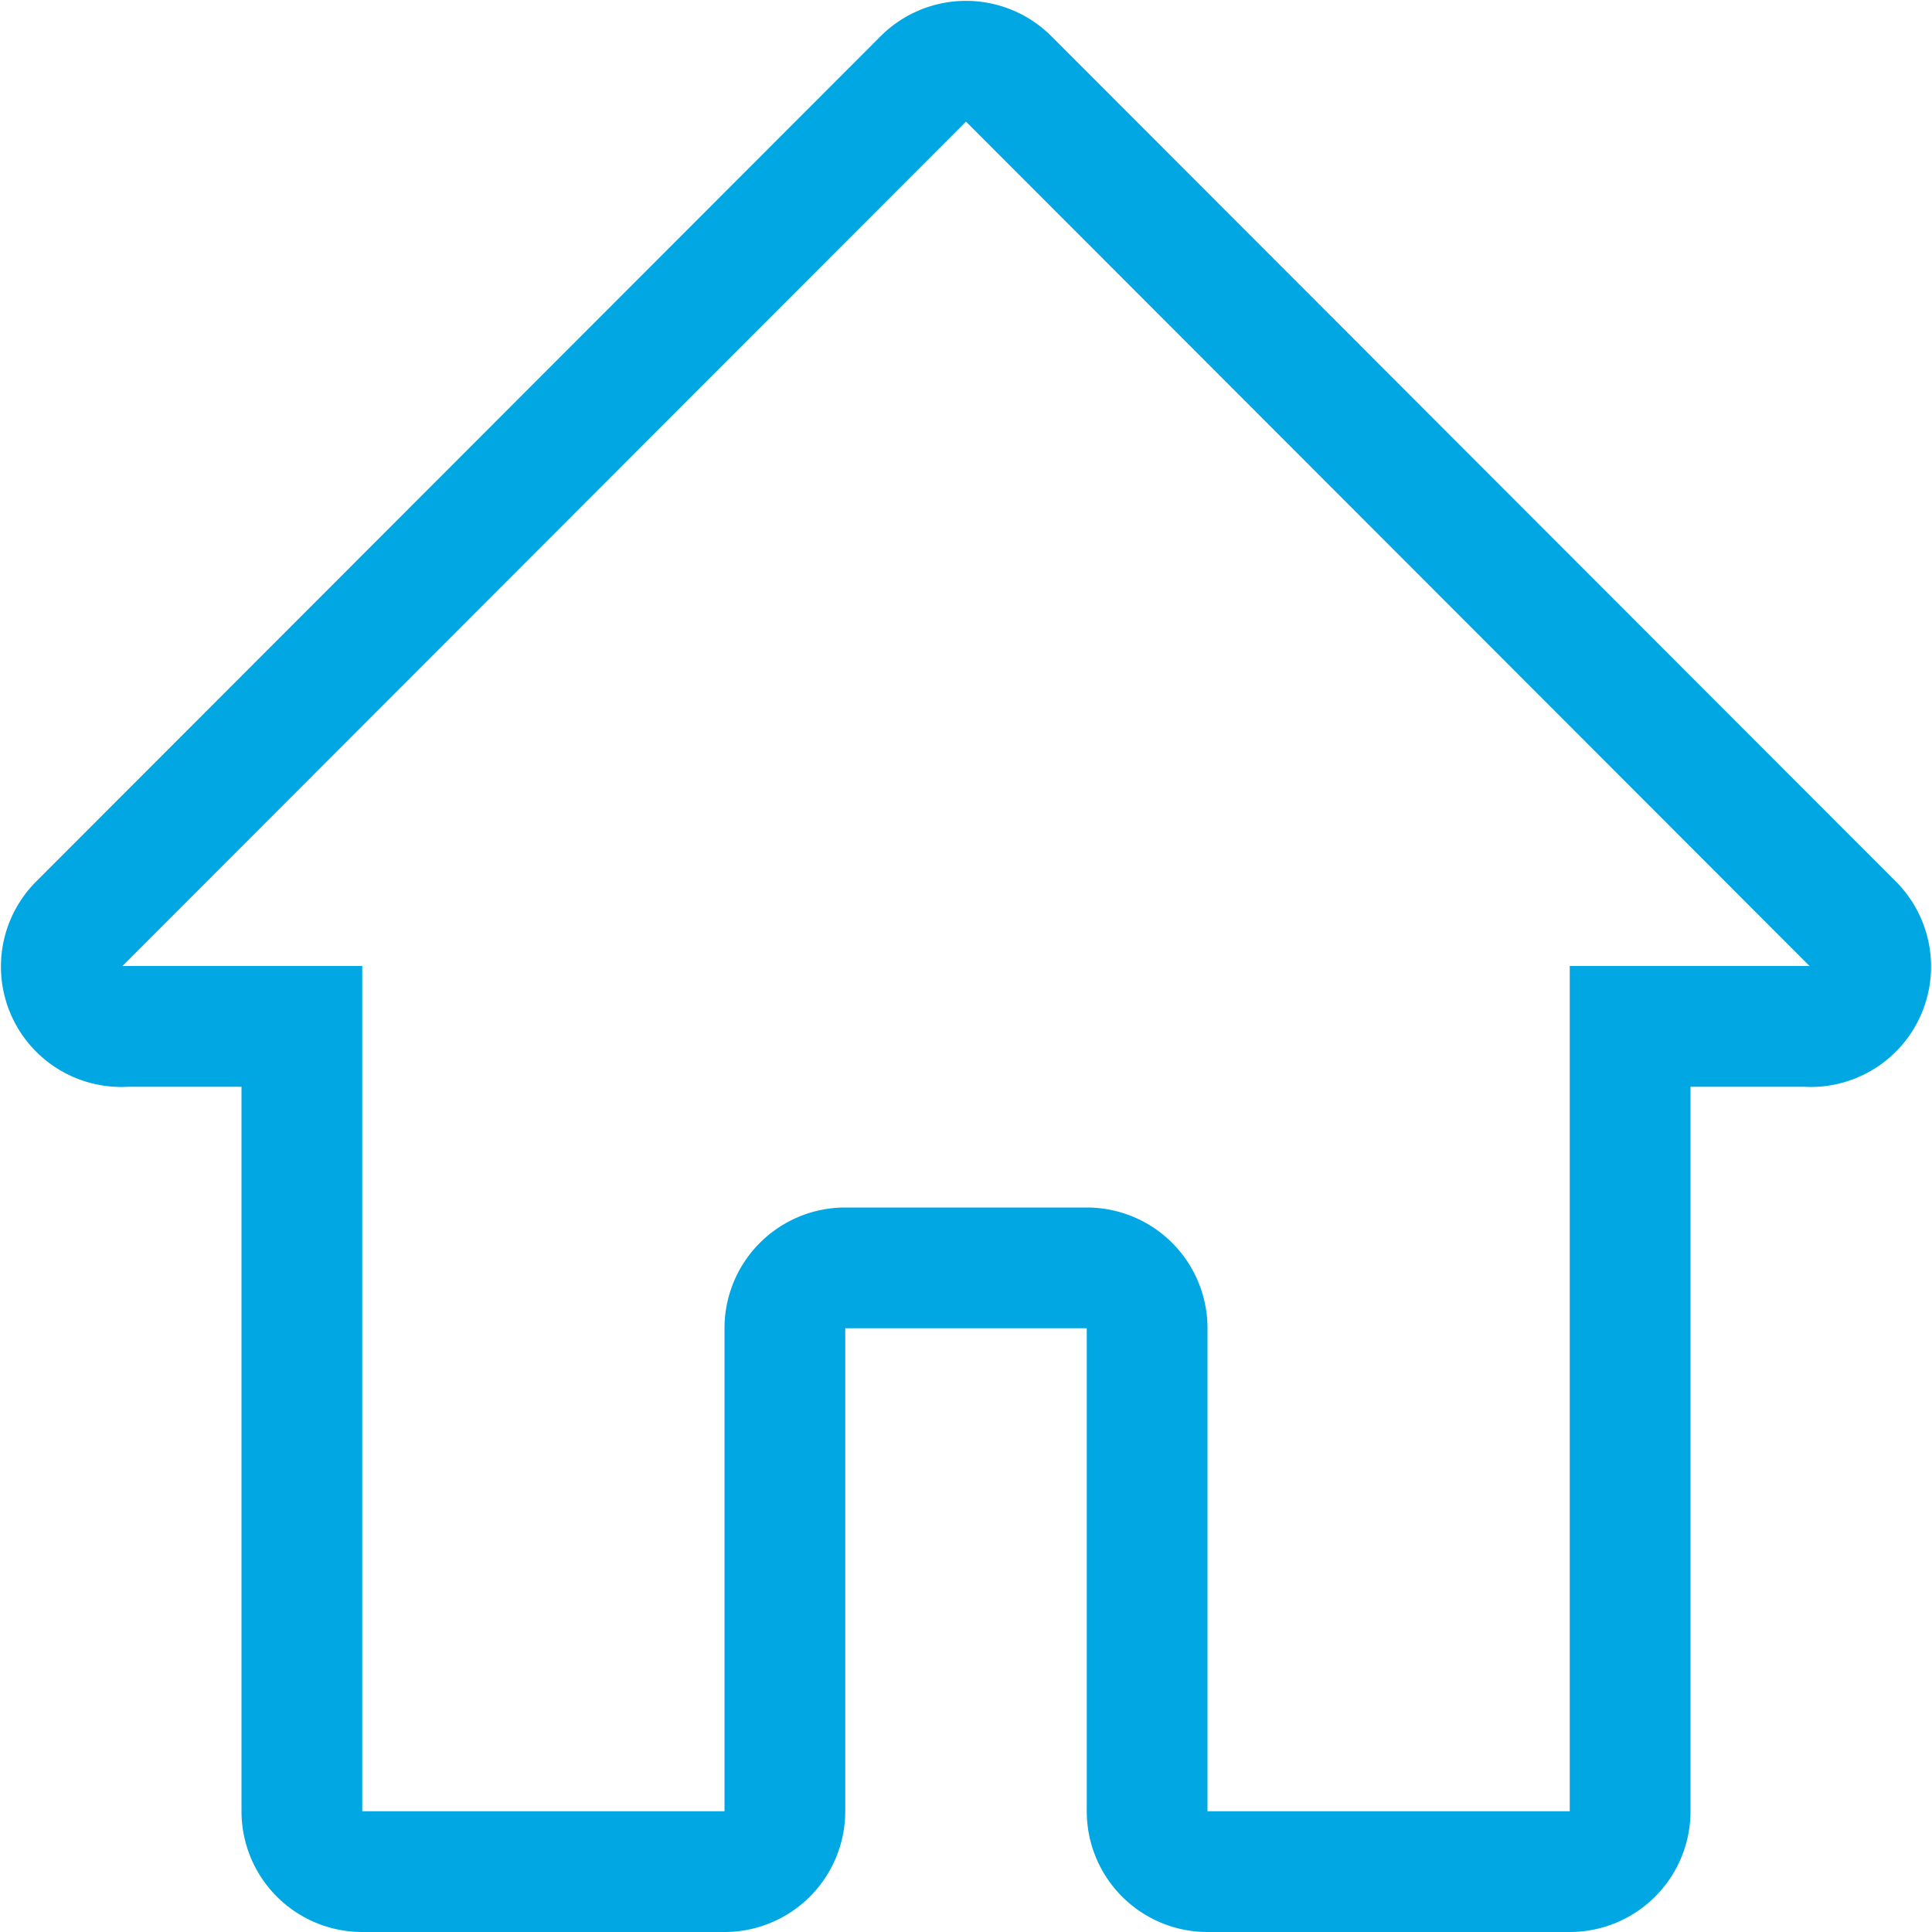
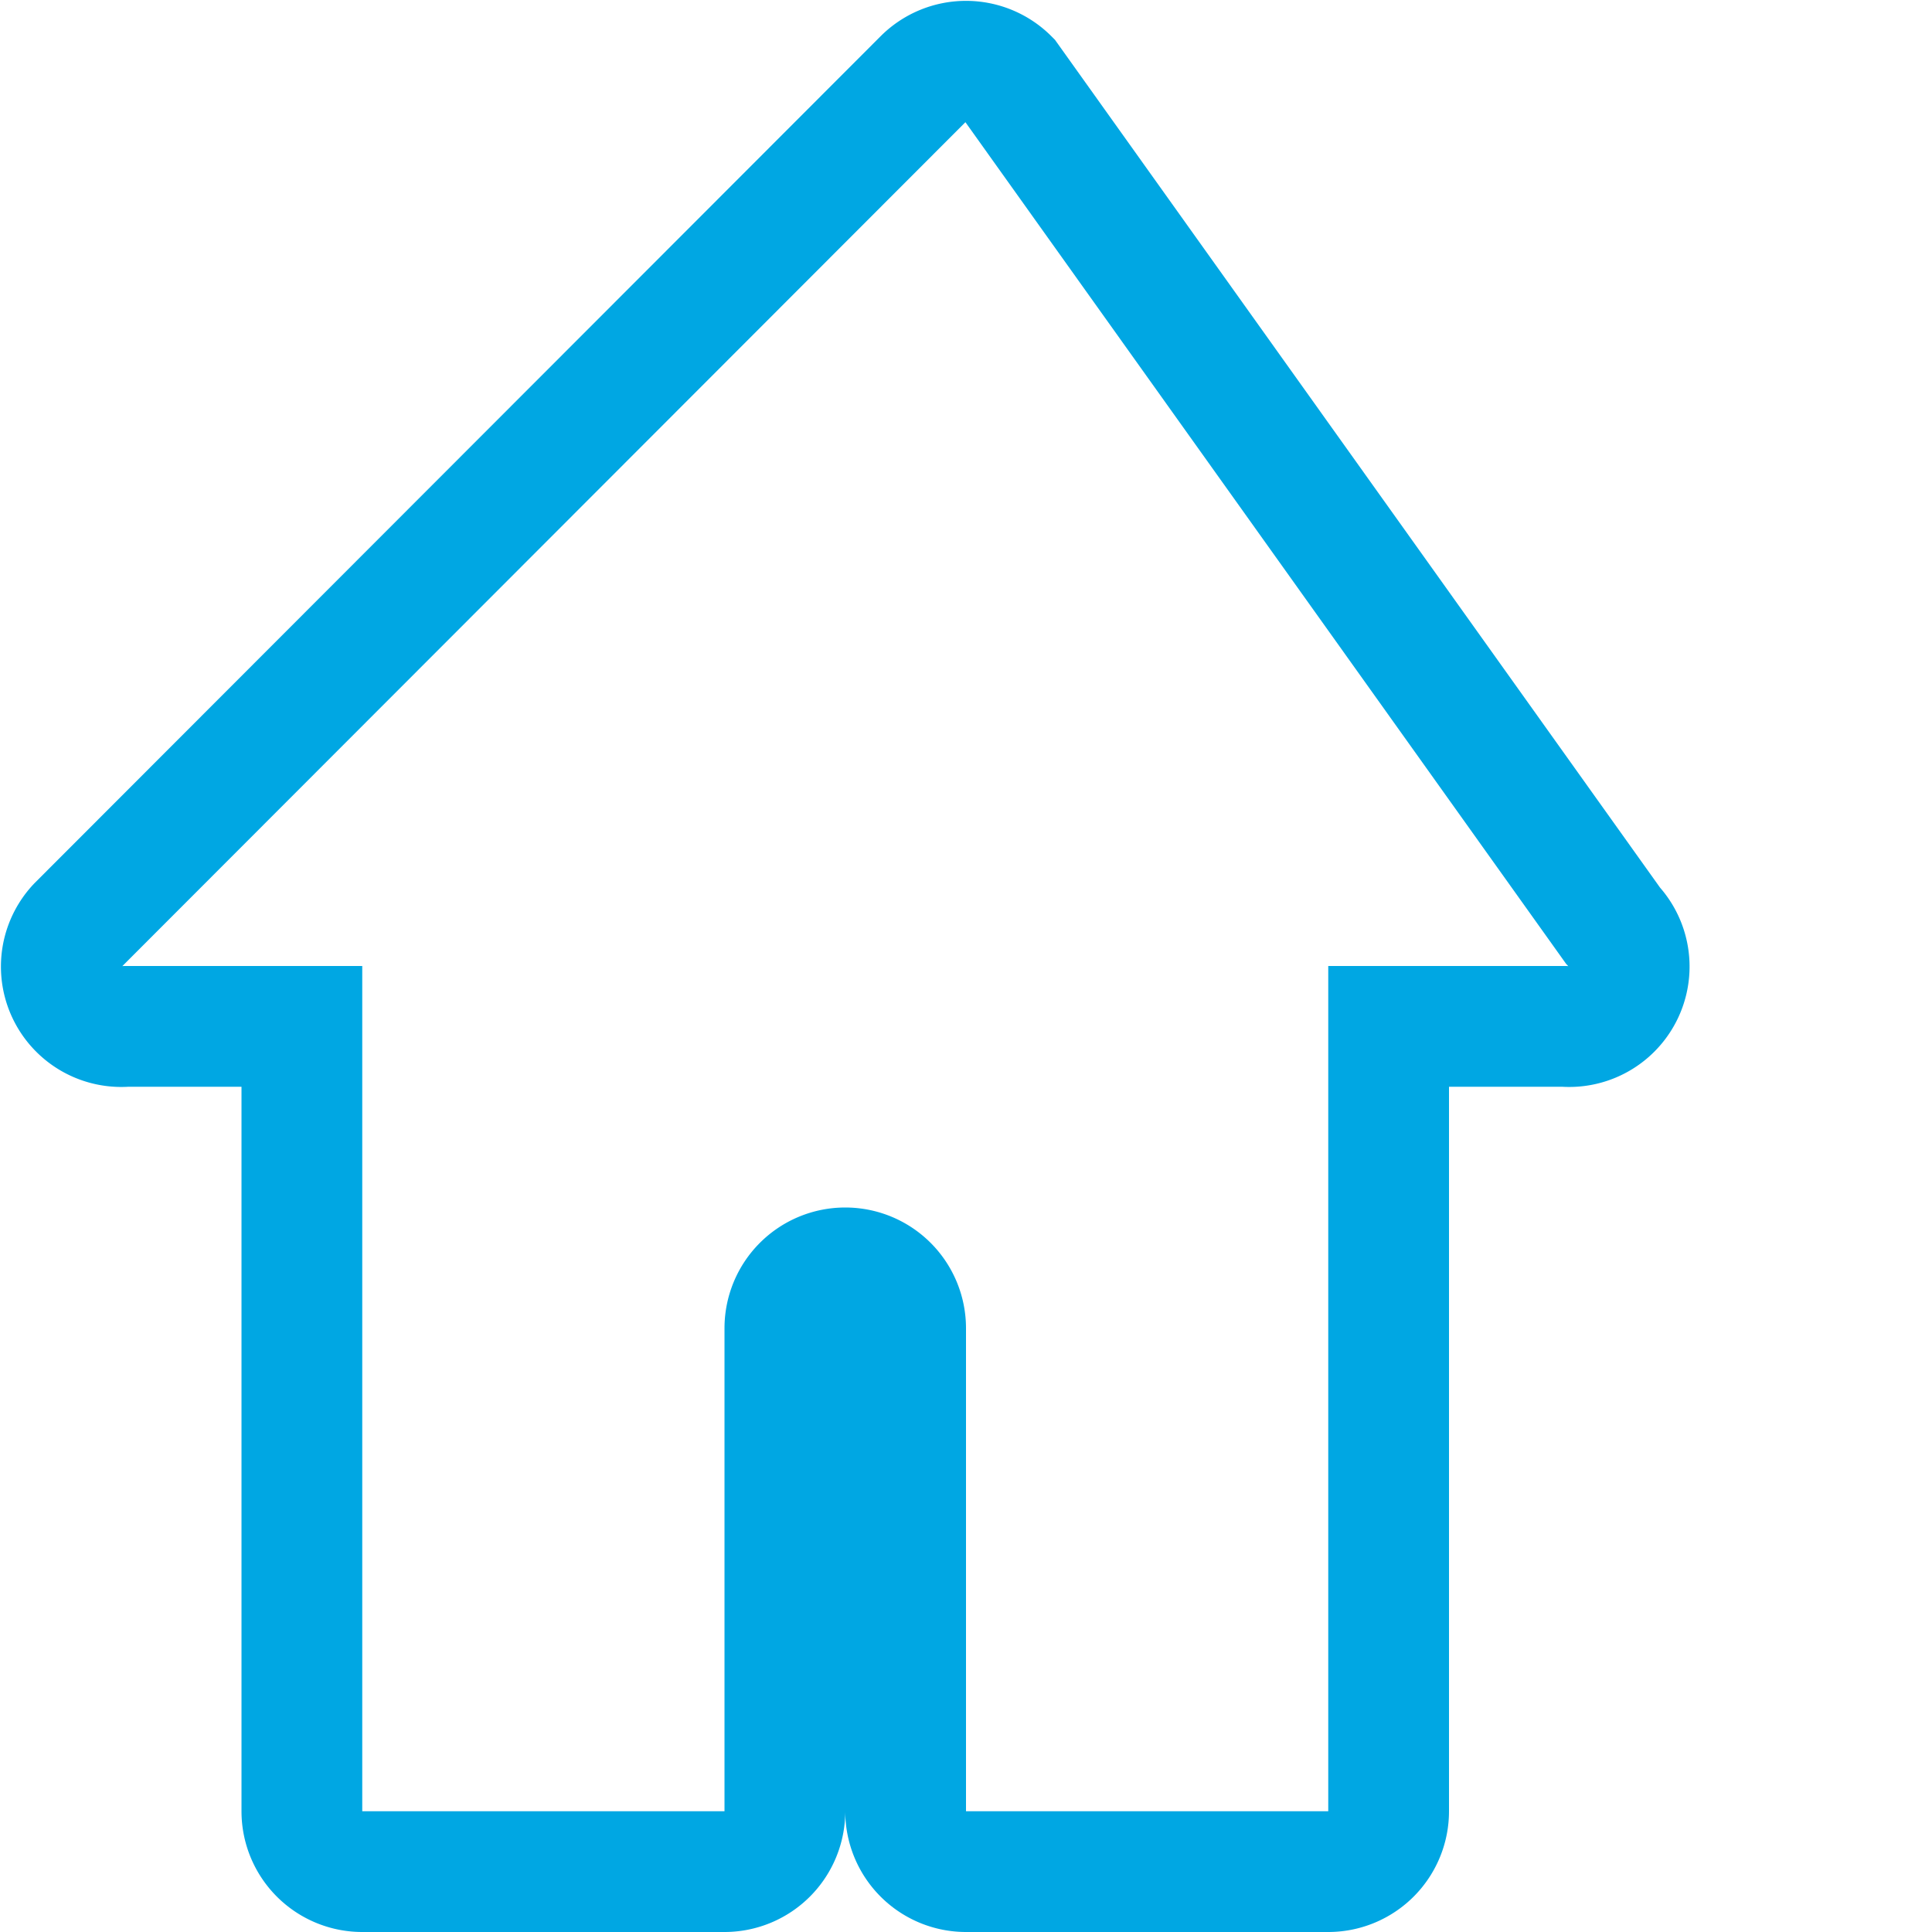
<svg xmlns="http://www.w3.org/2000/svg" width="16" height="16" focusable="false" viewBox="0 0 16 16">
-   <path fill="none" stroke="#00A7E3" d="M3 15.5h3a.5.5 0 00.5-.5v-4a.5.5 0 01.5-.5h2a.5.5 0 01.5.5v4a.5.5 0 00.5.5h3a.5.5 0 00.5-.5V8.5h1.453a.497.497 0 00.404-.836L8.354.654a.5.5 0 00-.708 0L.643 7.664a.497.497 0 00.404.836H2.5V15a.5.5 0 00.5.5z" />
+   <path fill="none" stroke="#00A7E3" d="M3 15.5h3a.5.5 0 00.5-.5v-4a.5.5 0 01.5-.5a.5.5 0 01.5.5v4a.5.5 0 00.5.5h3a.5.5 0 00.5-.5V8.5h1.453a.497.497 0 00.404-.836L8.354.654a.5.5 0 00-.708 0L.643 7.664a.497.497 0 00.404.836H2.5V15a.5.5 0 00.5.5z" />
</svg>